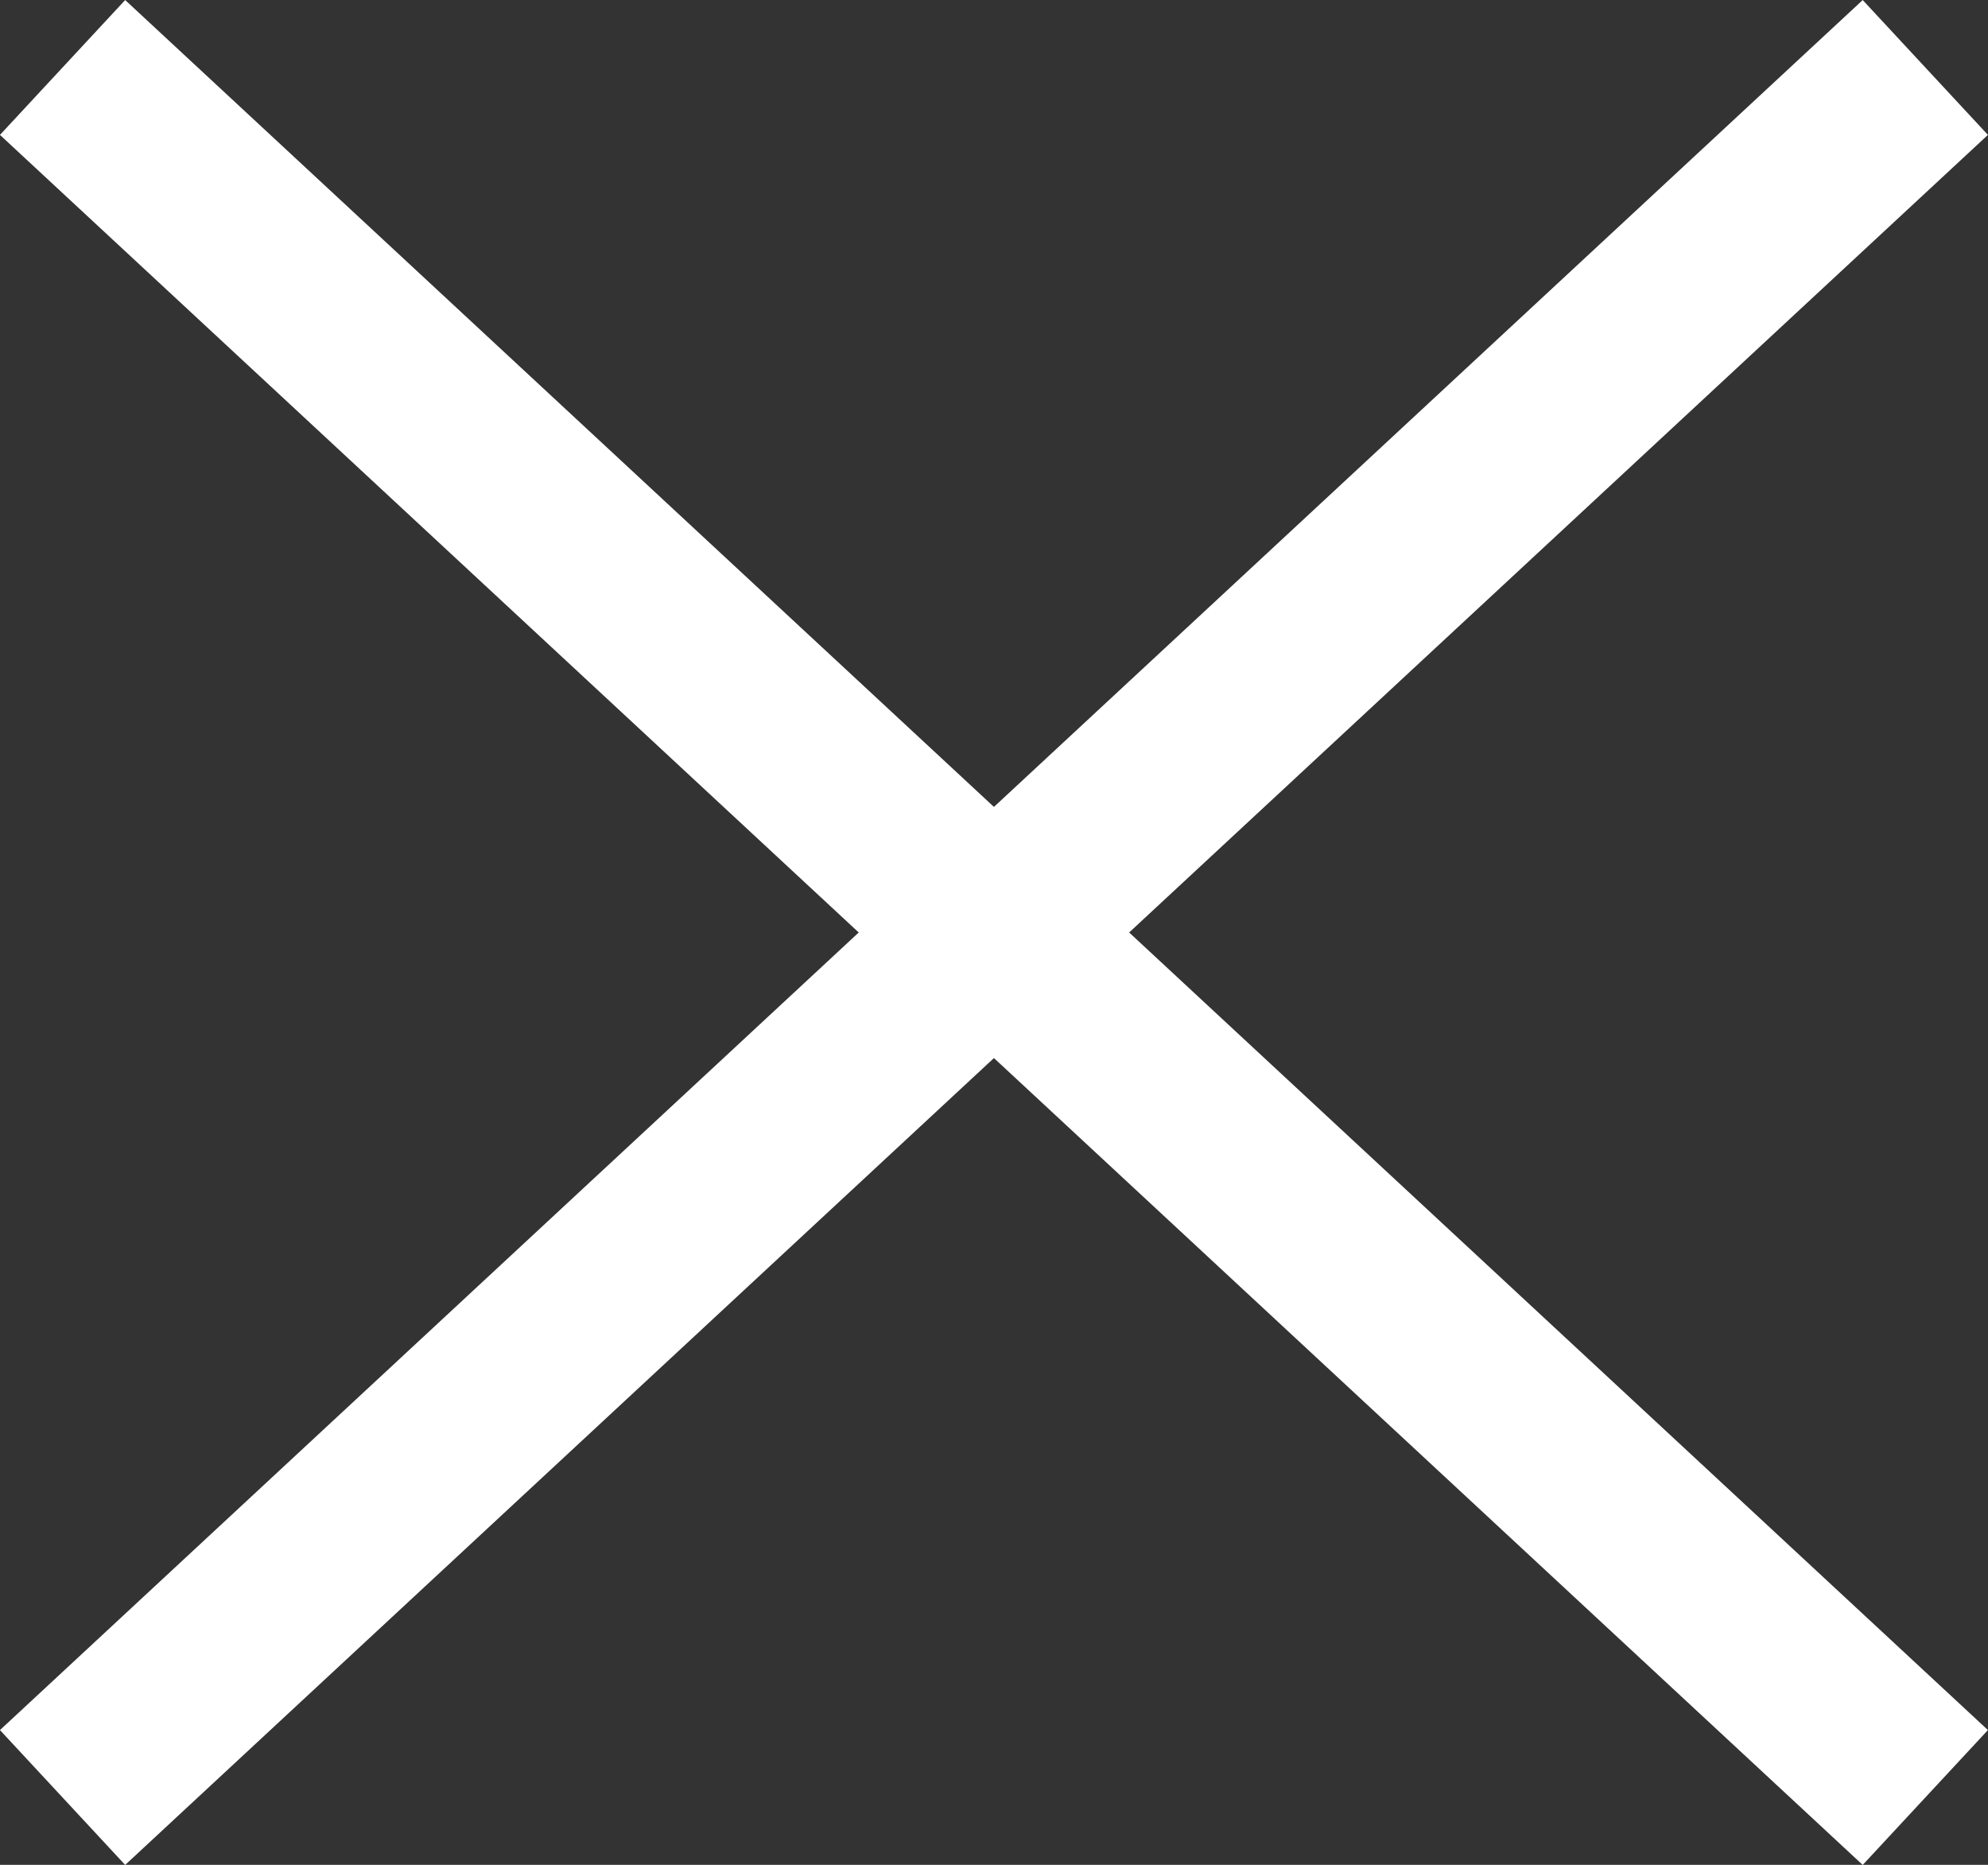
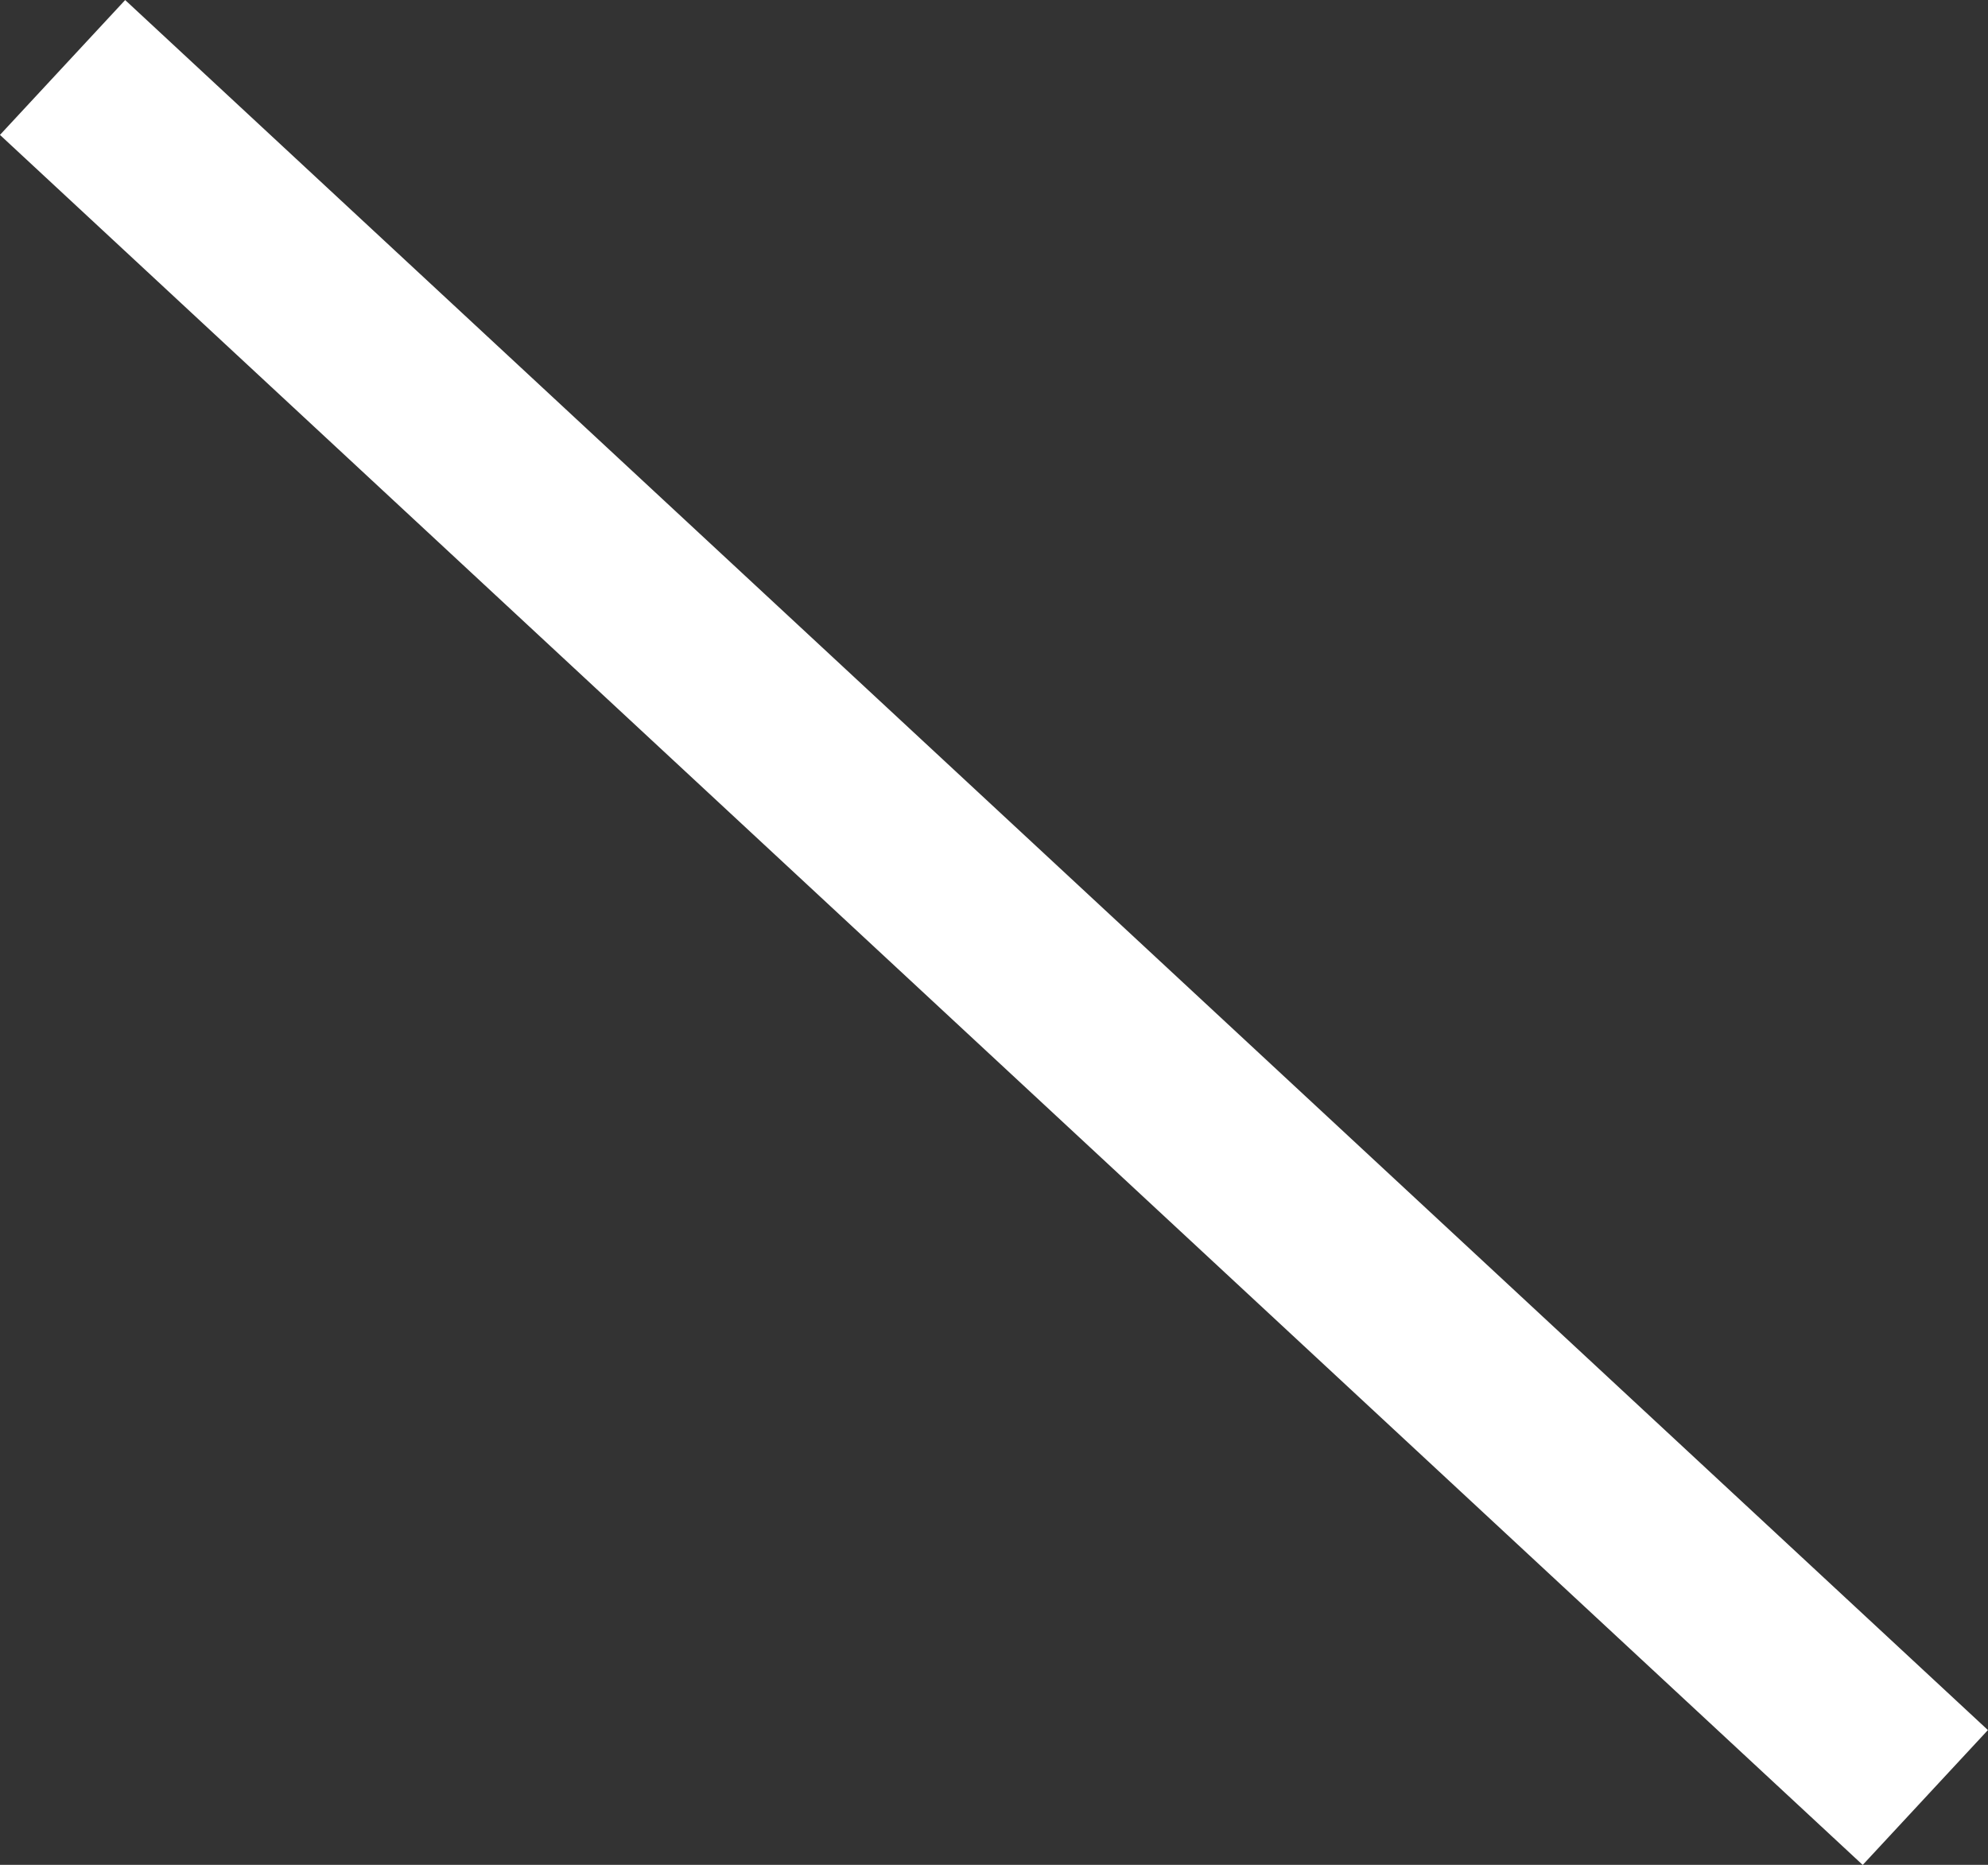
<svg xmlns="http://www.w3.org/2000/svg" width="16.206" height="15.2" viewBox="0 0 16.206 15.2">
  <rect x="0" y="0" width="16.206" height="15.2" fill="#333333" stroke="none" />
-   <line id="Line_538" data-name="Line 538" y1="14.101" x2="15.185" transform="translate(0.51 0.55)" fill="none" stroke="#fff" stroke-width="1.5" />
  <line id="Line_539" data-name="Line 539" x1="15.185" y1="14.101" transform="translate(0.51 0.55)" fill="none" stroke="#fff" stroke-width="1.5" />
</svg>